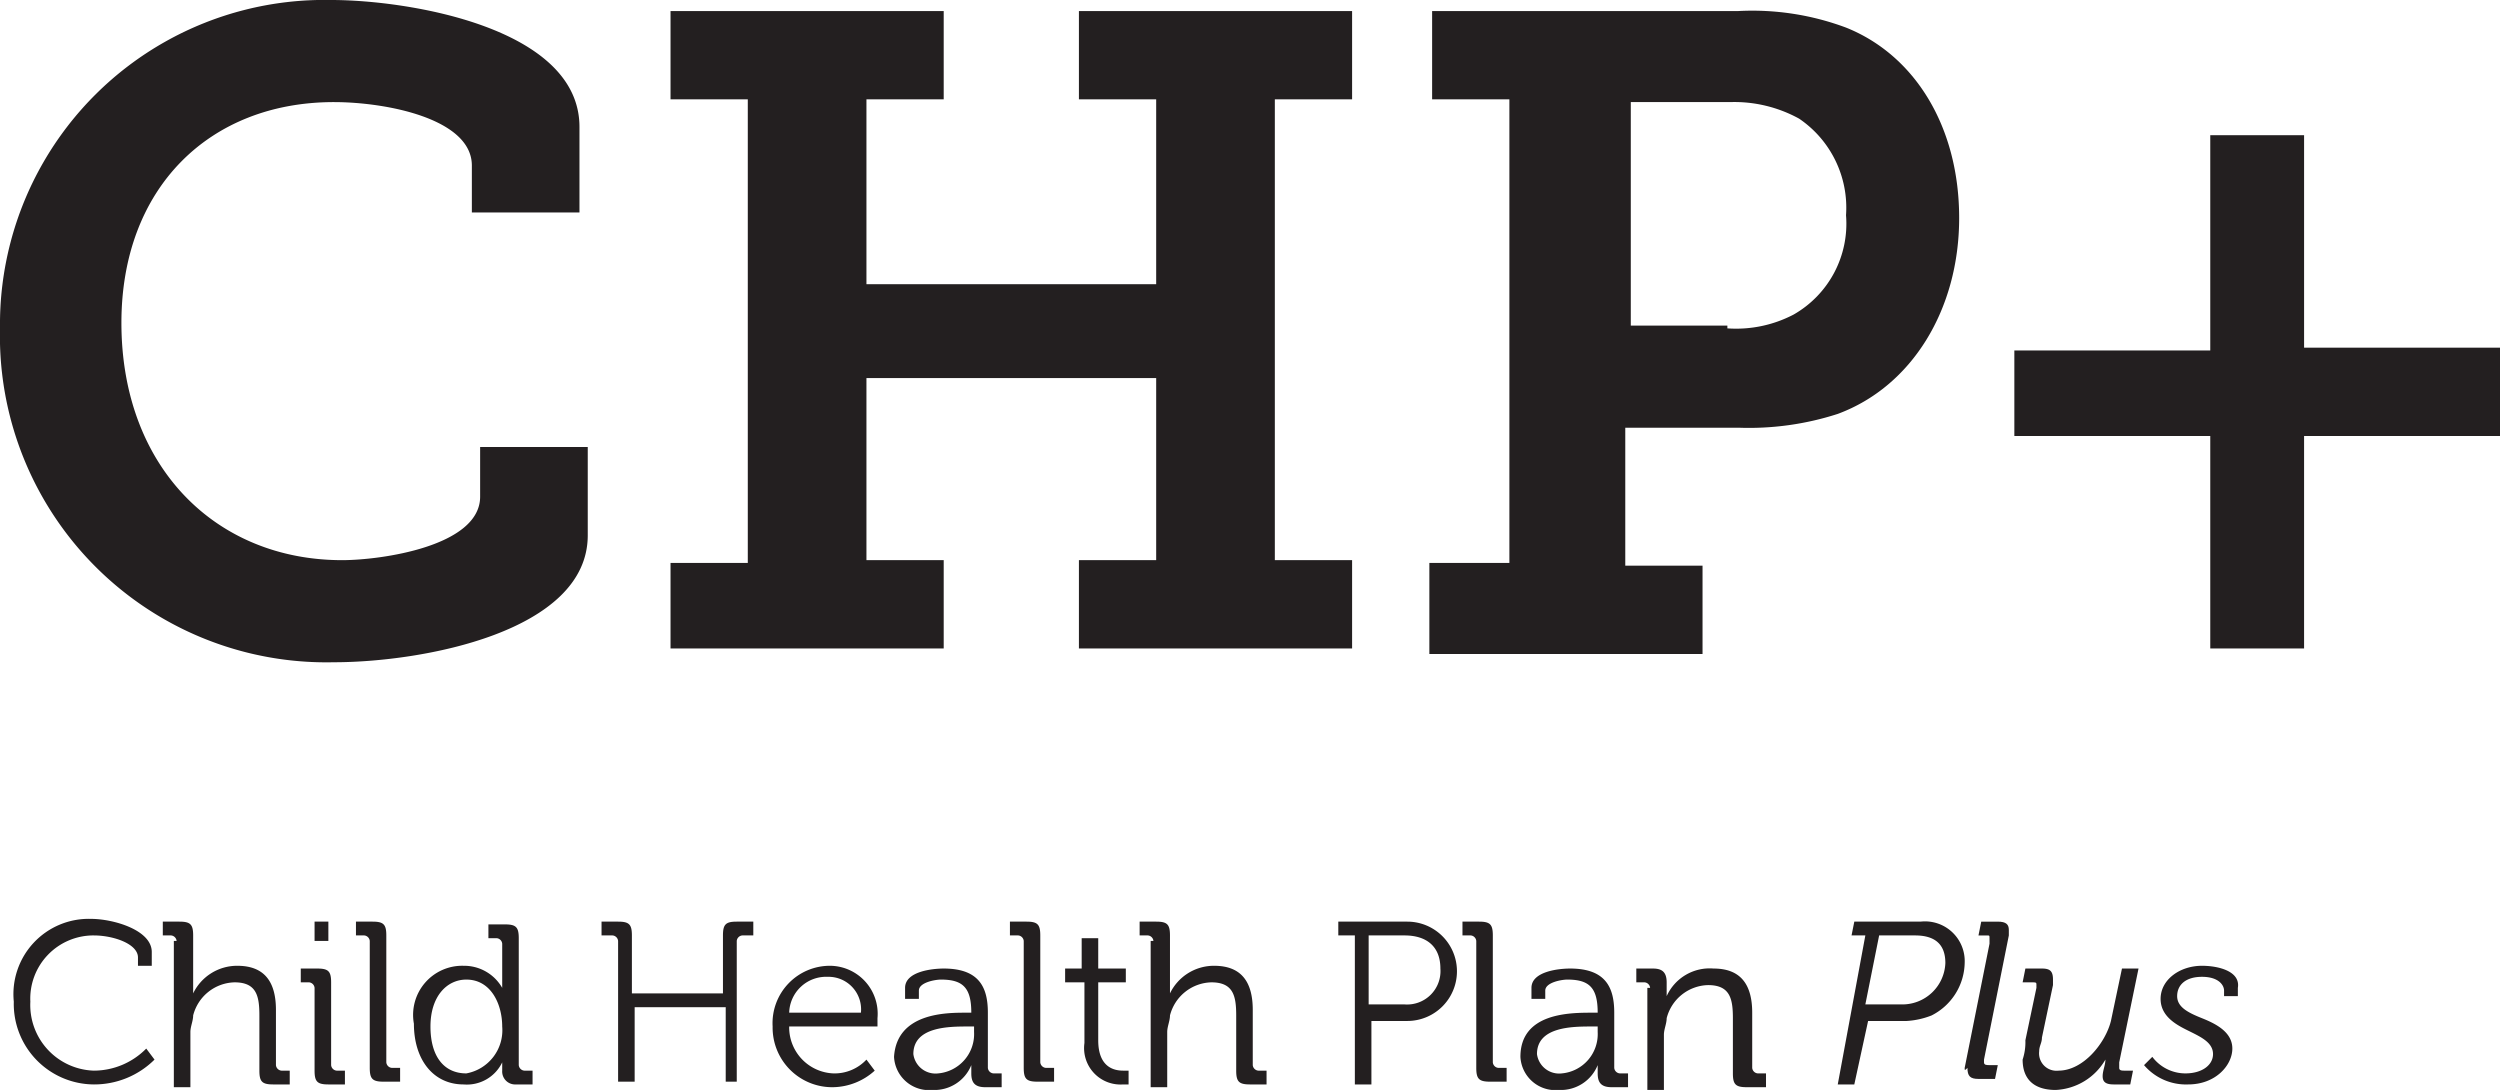
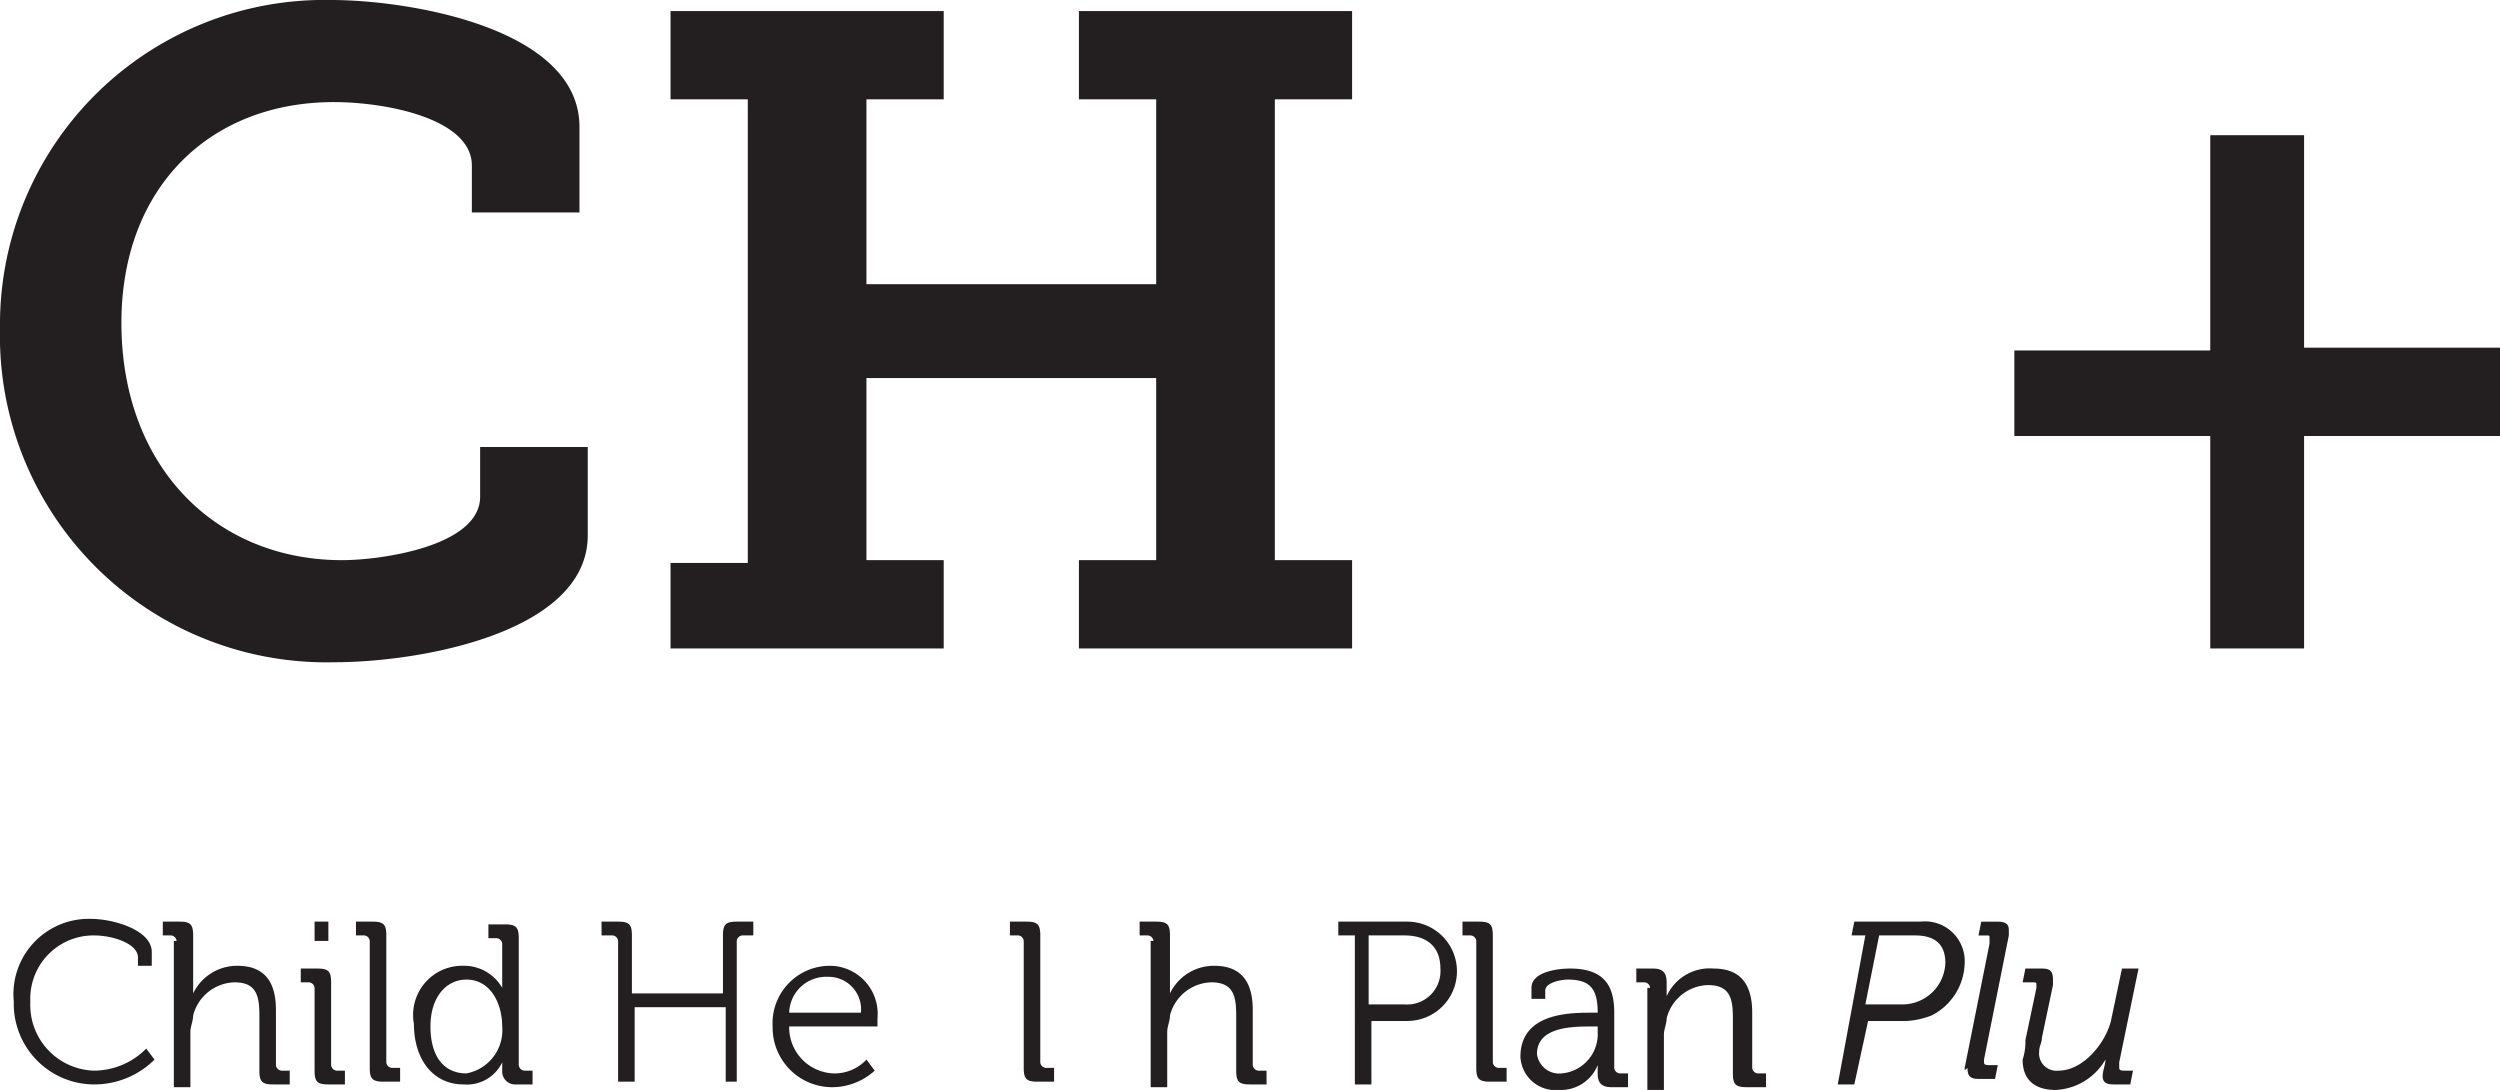
<svg xmlns="http://www.w3.org/2000/svg" viewBox="0 0 90.6 39.5">
  <defs>
    <style>.cls-1{fill:#231f20}</style>
  </defs>
  <g id="Layer_2" data-name="Layer 2">
    <g id="Layer_1-2" data-name="Layer 1">
      <path class="cls-1" d="M3.3 33.3c.8.0 2.2.4 2.2 1.2V35H5v-.3c0-.5-.9-.8-1.6-.8a2.29 2.29.0 0 0-2.3 2.4 2.38 2.38.0 0 0 2.3 2.5A2.67 2.67.0 0 0 5.3 38l.3.4a3.1 3.1.0 0 1-2.2.9 2.92 2.92.0 0 1-2.9-3A2.73 2.73.0 0 1 3.3 33.3z" />
      <path class="cls-1" d="M6.4 34.1a.22.22.0 0 0-.2-.2H5.9v-.5h.6c.4.0.5.1.5.5V36H7a1.77 1.77.0 0 1 1.6-1c1 0 1.4.6 1.4 1.6v2a.22.22.0 0 0 .2.2h.3v.5H9.9c-.4.0-.5-.1-.5-.5v-2c0-.7-.1-1.2-.9-1.2A1.59 1.59.0 0 0 7 36.8c0 .2-.1.4-.1.6v2H6.3V34.1z" />
      <path class="cls-1" d="M11.4 35.8a.22.22.0 0 0-.2-.2h-.3v-.5h.6c.4.0.5.1.5.5v3a.22.22.0 0 0 .2.2h.3v.5h-.6c-.4.0-.5-.1-.5-.5zm0-2.4h.5v.7h-.5z" />
      <path class="cls-1" d="M13.4 34.1a.22.22.0 0 0-.2-.2h-.3v-.5h.6c.4.0.5.1.5.5v4.6a.22.22.0 0 0 .2.2h.3v.5h-.6c-.4.0-.5-.1-.5-.5z" />
      <path class="cls-1" d="M16.8 35a1.59 1.59.0 0 1 1.4.8h0V34.2A.22.22.0 0 0 18 34h-.3v-.5h.6c.4.0.5.1.5.5v4.6a.22.22.0 0 0 .2.2h.3v.5h-.6a.47.47.0 0 1-.5-.5v-.3h0a1.42 1.42.0 0 1-1.4.8c-1.1.0-1.8-.9-1.8-2.2A1.78 1.78.0 0 1 16.8 35zm1.4 2.2c0-.8-.4-1.7-1.3-1.7-.7.0-1.3.6-1.3 1.7s.5 1.7 1.3 1.7A1.59 1.59.0 0 0 18.2 37.2z" />
      <path class="cls-1" d="M22.4 34.1a.22.22.0 0 0-.2-.2h-.4v-.5h.6c.4.0.5.1.5.5V36h3.3V33.9c0-.4.1-.5.5-.5h.6v.5h-.4a.22.22.0 0 0-.2.2v5.1h-.4V36.5H23v2.7h-.6V34.1z" />
      <path class="cls-1" d="M30.1 35a1.74 1.74.0 0 1 1.7 1.9v.3H28.6a1.67 1.67.0 0 0 1.6 1.7 1.58 1.58.0 0 0 1.2-.5l.3.4a2.3 2.3.0 0 1-1.5.6A2.16 2.16.0 0 1 28 37.2 2.08 2.08.0 0 1 30.1 35zm1.1 1.7A1.18 1.18.0 0 0 30 35.4a1.34 1.34.0 0 0-1.4 1.3z" />
-       <path class="cls-1" d="M35 36.7h.2c0-.9-.3-1.2-1.1-1.2-.2.0-.8.1-.8.4v.3h-.5v-.4c0-.6 1-.7 1.4-.7 1.3.0 1.6.7 1.6 1.6v2a.22.22.0 0 0 .2.2h.3v.5h-.6c-.4.0-.5-.2-.5-.5v-.3h0a1.44 1.44.0 0 1-1.4.9 1.27 1.27.0 0 1-1.4-1.2C32.5 36.7 34.3 36.7 35 36.7zm-1 2.2a1.43 1.43.0 0 0 1.3-1.5v-.2h-.2c-.7.0-2 0-2 1A.81.81.0 0 0 34 38.9z" />
      <path class="cls-1" d="M37.1 34.1a.22.22.0 0 0-.2-.2h-.3v-.5h.6c.4.0.5.1.5.5v4.6a.22.22.0 0 0 .2.2h.3v.5h-.6c-.4.0-.5-.1-.5-.5z" />
-       <path class="cls-1" d="M39.1 35.6h-.5v-.5h.6V34h.6v1.1h1v.5h-1v2.1c0 1 .6 1.1.9 1.1h.2v.5h-.2a1.32 1.32.0 0 1-1.4-1.5V35.6z" />
      <path class="cls-1" d="M41.8 34.1a.22.22.0 0 0-.2-.2h-.3v-.5h.6c.4.0.5.1.5.5V36h0A1.77 1.77.0 0 1 44 35c1 0 1.4.6 1.4 1.6v2a.22.22.0 0 0 .2.2h.3v.5h-.6c-.4.0-.5-.1-.5-.5v-2c0-.7-.1-1.2-.9-1.2a1.59 1.59.0 0 0-1.5 1.2c0 .2-.1.4-.1.6v2h-.6V34.1z" />
      <path class="cls-1" d="M49 33.9h-.5v-.5H51A1.8 1.8.0 0 1 51 37H49.7v2.3h-.6V33.9zm1.9 2.5a1.21 1.21.0 0 0 1.3-1.3c0-.8-.5-1.2-1.3-1.2H49.6v2.5z" />
      <path class="cls-1" d="M53.5 34.1a.22.22.0 0 0-.2-.2H53v-.5h.6c.4.0.5.1.5.5v4.6a.22.22.0 0 0 .2.2h.3v.5H54c-.4.0-.5-.1-.5-.5z" />
      <path class="cls-1" d="M57.7 36.7h.2c0-.9-.3-1.2-1.1-1.2-.2.0-.8.1-.8.4v.3h-.5v-.4c0-.6 1-.7 1.4-.7 1.3.0 1.6.7 1.6 1.6v2a.22.22.0 0 0 .2.2H59v.5h-.6c-.4.0-.5-.2-.5-.5v-.3h0a1.44 1.44.0 0 1-1.4.9 1.27 1.27.0 0 1-1.4-1.2C55.1 36.7 56.9 36.7 57.7 36.7zm-1.1 2.2a1.43 1.43.0 0 0 1.3-1.5v-.2h-.2c-.7.0-2 0-2 1A.81.81.0 0 0 56.6 38.9z" />
      <path class="cls-1" d="M59.8 35.8a.22.22.0 0 0-.2-.2h-.3v-.5h.6c.3.0.5.1.5.5v.5h0a1.71 1.71.0 0 1 1.7-1c1 0 1.4.6 1.4 1.6v2a.22.22.0 0 0 .2.2H64v.5h-.7c-.4.0-.5-.1-.5-.5v-2c0-.7-.1-1.2-.9-1.2a1.59 1.59.0 0 0-1.5 1.2c0 .2-.1.4-.1.6v2h-.6V35.8z" />
      <path class="cls-1" d="M67.6 33.9h-.5l.1-.5h2.4a1.44 1.44.0 0 1 1.6 1.5A2.18 2.18.0 0 1 70 36.8a2.92 2.92.0 0 1-.9.2H67.7l-.5 2.3h-.6zm1.3 2.5a1.56 1.56.0 0 0 1.6-1.5c0-.7-.4-1-1.1-1H68.1l-.5 2.5z" />
      <path class="cls-1" d="M71.2 38.7l.9-4.5V34c0-.1.0-.1-.1-.1h-.3l.1-.5h.6c.3.0.4.1.4.3v.2l-.9 4.5v.1c0 .1.1.1.2.1h.3l-.1.5h-.6c-.3.0-.4-.1-.4-.4C71.2 38.8 71.2 38.8 71.2 38.7z" />
      <path class="cls-1" d="M73.4 37.7l.4-1.9v-.1c0-.1.0-.1-.2-.1h-.3l.1-.5H74c.3.0.4.1.4.4v.2L74 37.6c0 .2-.1.3-.1.5a.63.63.0 0 0 .7.7c.9.0 1.7-1 1.9-1.8l.4-1.9h.6l-.7 3.4v.2c0 .1.1.1.2.1h.3l-.1.5h-.6c-.3.0-.4-.1-.4-.3s.1-.4.1-.6h0a2.2 2.2.0 0 1-1.8 1.1c-.8.0-1.2-.4-1.2-1.1A2 2 0 0 0 73.4 37.7z" />
-       <path class="cls-1" d="M78 38.3a1.5 1.5.0 0 0 1.2.6c.6.0 1-.3 1-.7s-.4-.6-.8-.8-1.1-.5-1.1-1.2S79 35 79.8 35c.6.0 1.4.2 1.3.8v.3h-.5v-.2c0-.2-.2-.5-.8-.5s-.9.3-.9.7.4.6.9.8 1.1.5 1.1 1.1-.6 1.3-1.6 1.3a2 2 0 0 1-1.6-.7z" />
      <path class="cls-1" d="M12 0c2.8.0 9 1 9 4.6V7.7H17.1V6c0-1.7-3.1-2.3-5-2.3-4.5.0-7.7 3.1-7.7 8 0 5.2 3.4 8.6 8 8.6 1.4.0 5-.5 5-2.3V16.2h3.9v3.2c0 3.5-6 4.6-9.2 4.6A11.83 11.83.0 0 1 0 11.9 11.76 11.76.0 0 1 12 0z" />
      <path class="cls-1" d="M24.3 20.4h2.8V3.6H24.3V.4h9.9V3.6H31.4v6.7H41.9V3.6H39.1V.4H49V3.6H46.2V20.3H49v3.2H39.1V20.3h2.8V13.7H31.4v6.6h2.8v3.2H24.3z" />
-       <path class="cls-1" d="M51.9 20.4h2.8V3.6H51.9V.4H63a9.7 9.7.0 0 1 3.9.6C69.4 2 71 4.6 71 7.9S69.3 14 66.6 15a10.46 10.46.0 0 1-3.6.5H58.9v5h2.8v3.2H51.8V20.4zm10.7-8.5a4.49 4.49.0 0 0 2.4-.5 3.79 3.79.0 0 0 1.9-3.6 3.9 3.9.0 0 0-1.7-3.5 4.87 4.87.0 0 0-2.5-.6H59.1v8.1h3.5z" />
      <path class="cls-1" d="M73 12.7h7.1V4.9h3.4v7.7h7.1v3.2H83.5v7.7H80.1V15.8H73z" />
    </g>
  </g>
</svg>